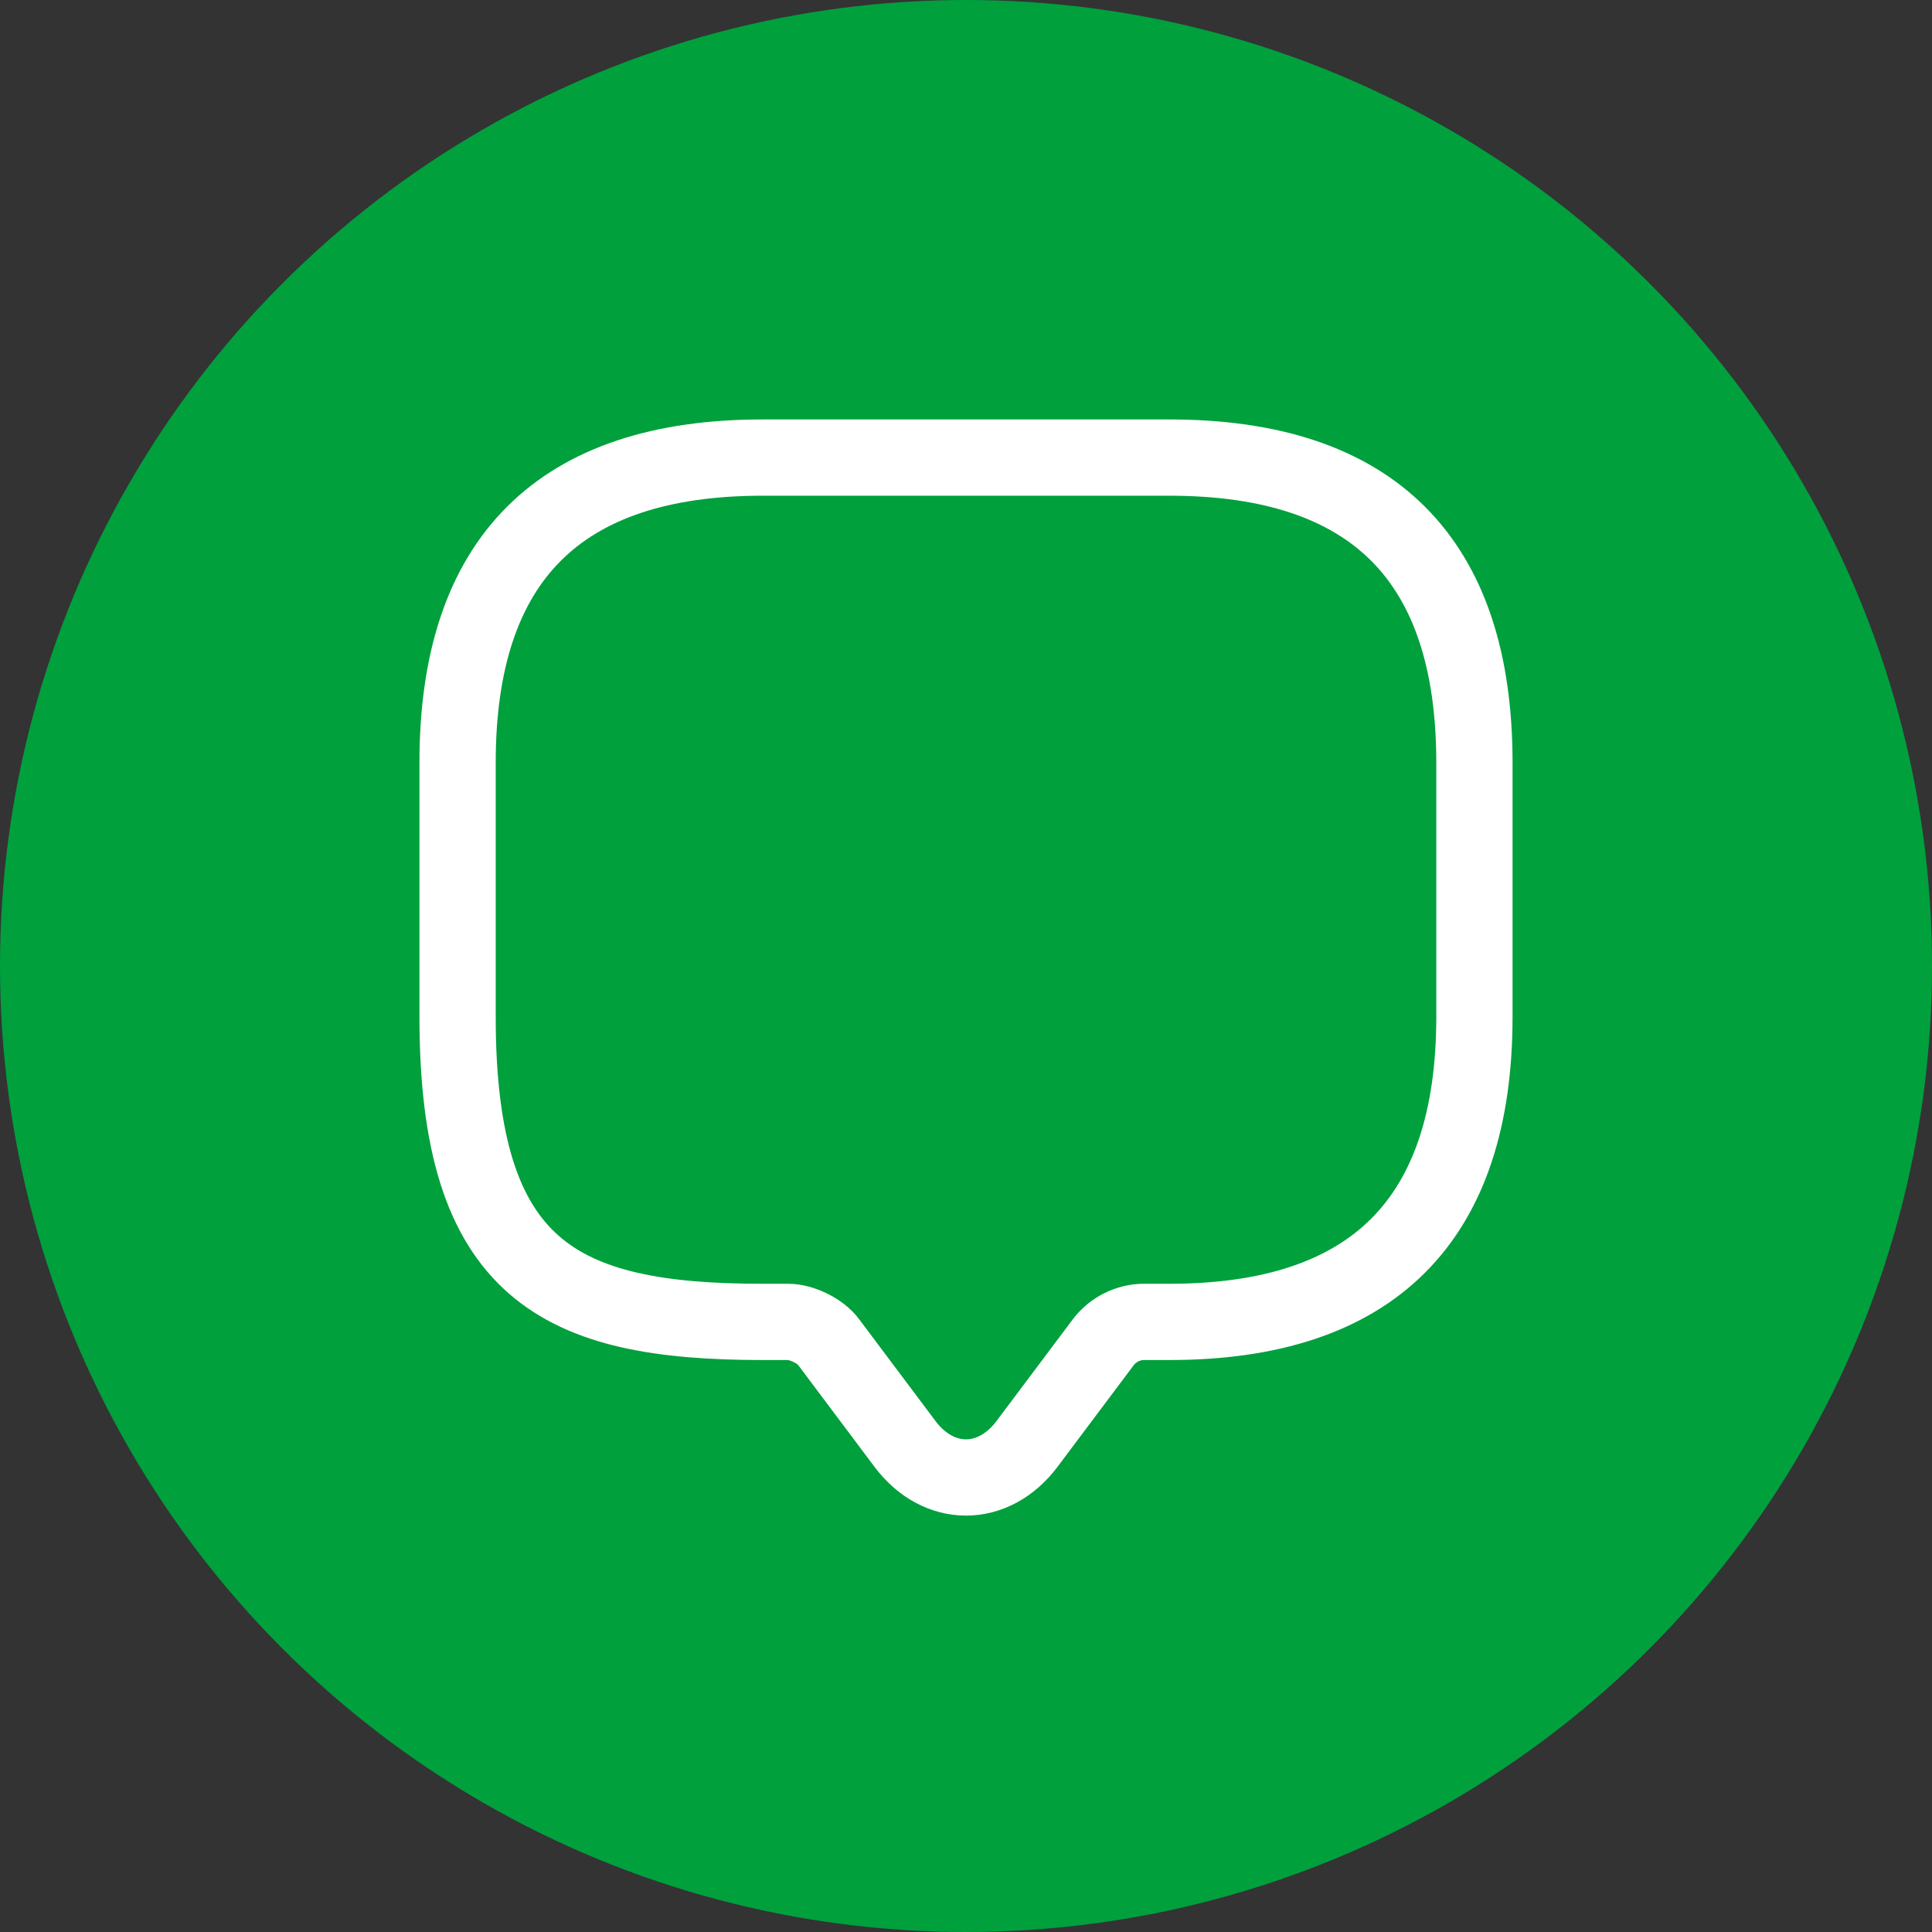
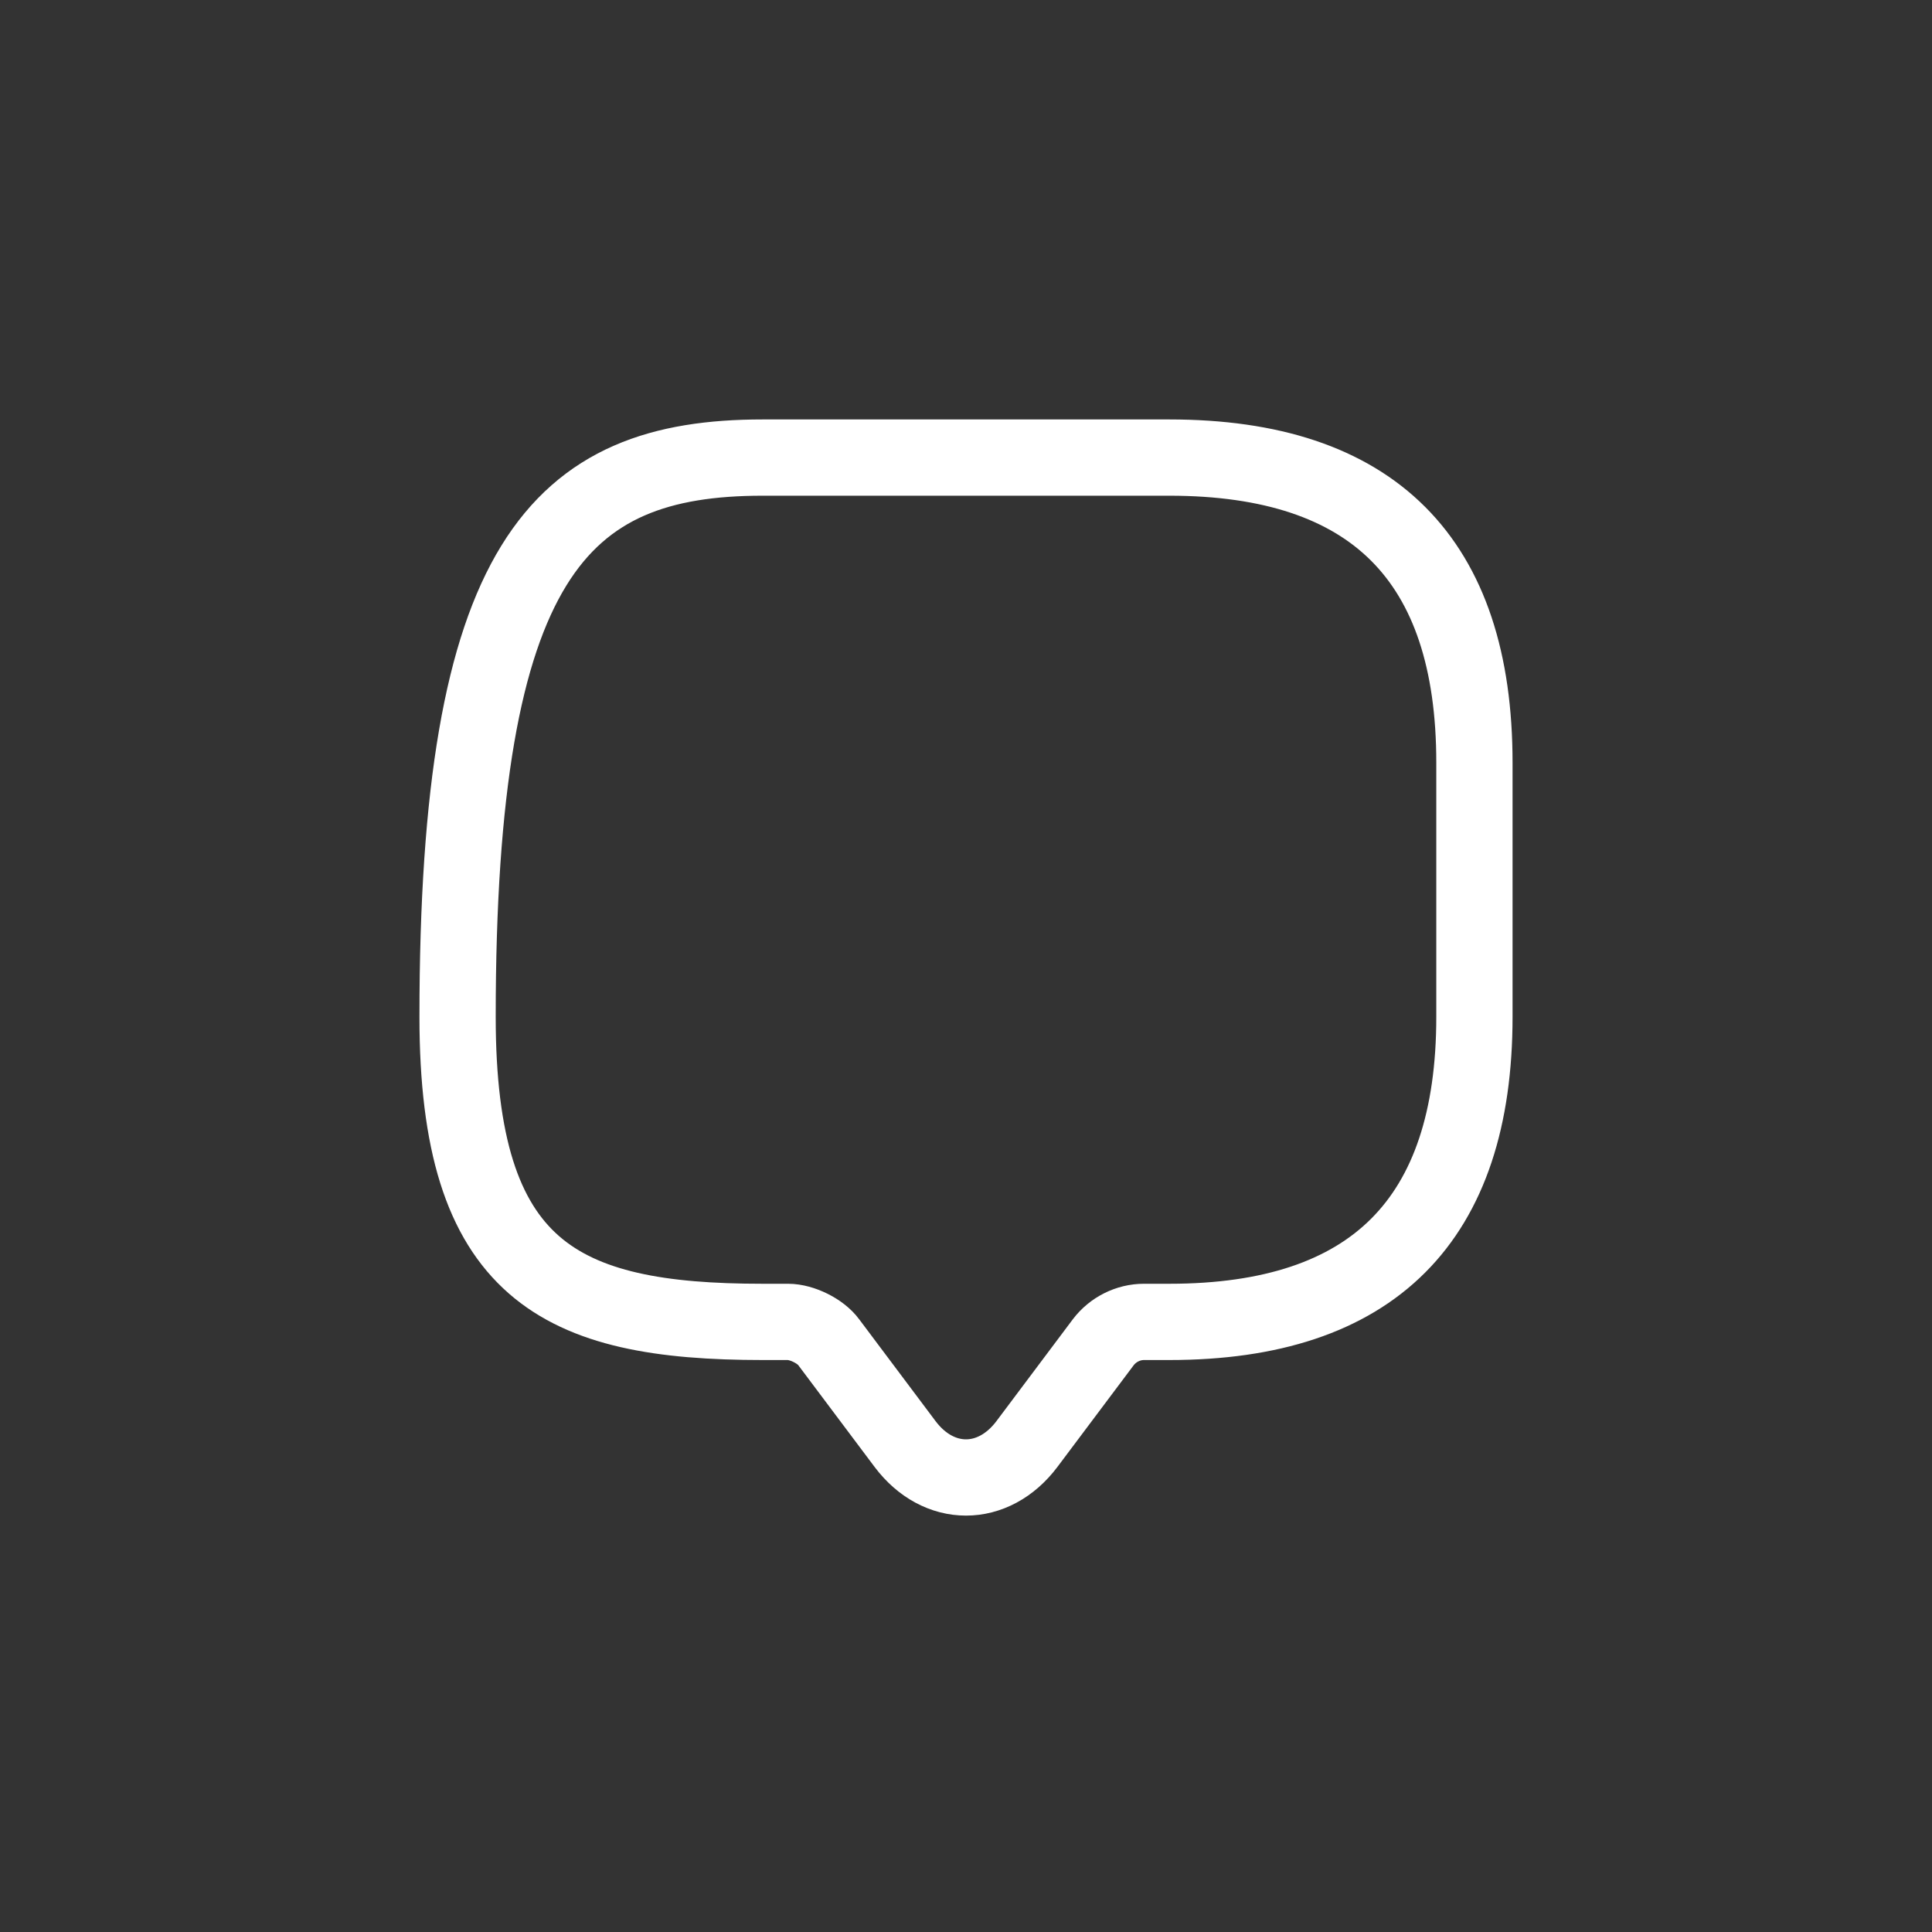
<svg xmlns="http://www.w3.org/2000/svg" width="38" height="38" viewBox="0 0 38 38" fill="none">
  <rect x="0" y="0" width="38" height="38" fill="#333333" stroke="none" />
-   <circle cx="19" cy="19" r="19" fill="#00A03D" />
-   <path d="M15.5 26H15C11 26 9 25 9 20V15C9 11 11 9 15 9H23C27 9 29 11 29 15V20C29 24 27 26 23 26H22.5C22.19 26 21.89 26.15 21.7 26.4L20.2 28.4C19.54 29.28 18.46 29.28 17.8 28.4L16.3 26.4C16.14 26.18 15.77 26 15.5 26Z" stroke="white" stroke-width="1.5" stroke-miterlimit="10" stroke-linecap="round" stroke-linejoin="round" />
+   <path d="M15.5 26H15C11 26 9 25 9 20C9 11 11 9 15 9H23C27 9 29 11 29 15V20C29 24 27 26 23 26H22.5C22.19 26 21.89 26.15 21.7 26.4L20.2 28.4C19.54 29.28 18.46 29.28 17.8 28.4L16.3 26.4C16.14 26.18 15.77 26 15.5 26Z" stroke="white" stroke-width="1.5" stroke-miterlimit="10" stroke-linecap="round" stroke-linejoin="round" />
</svg>